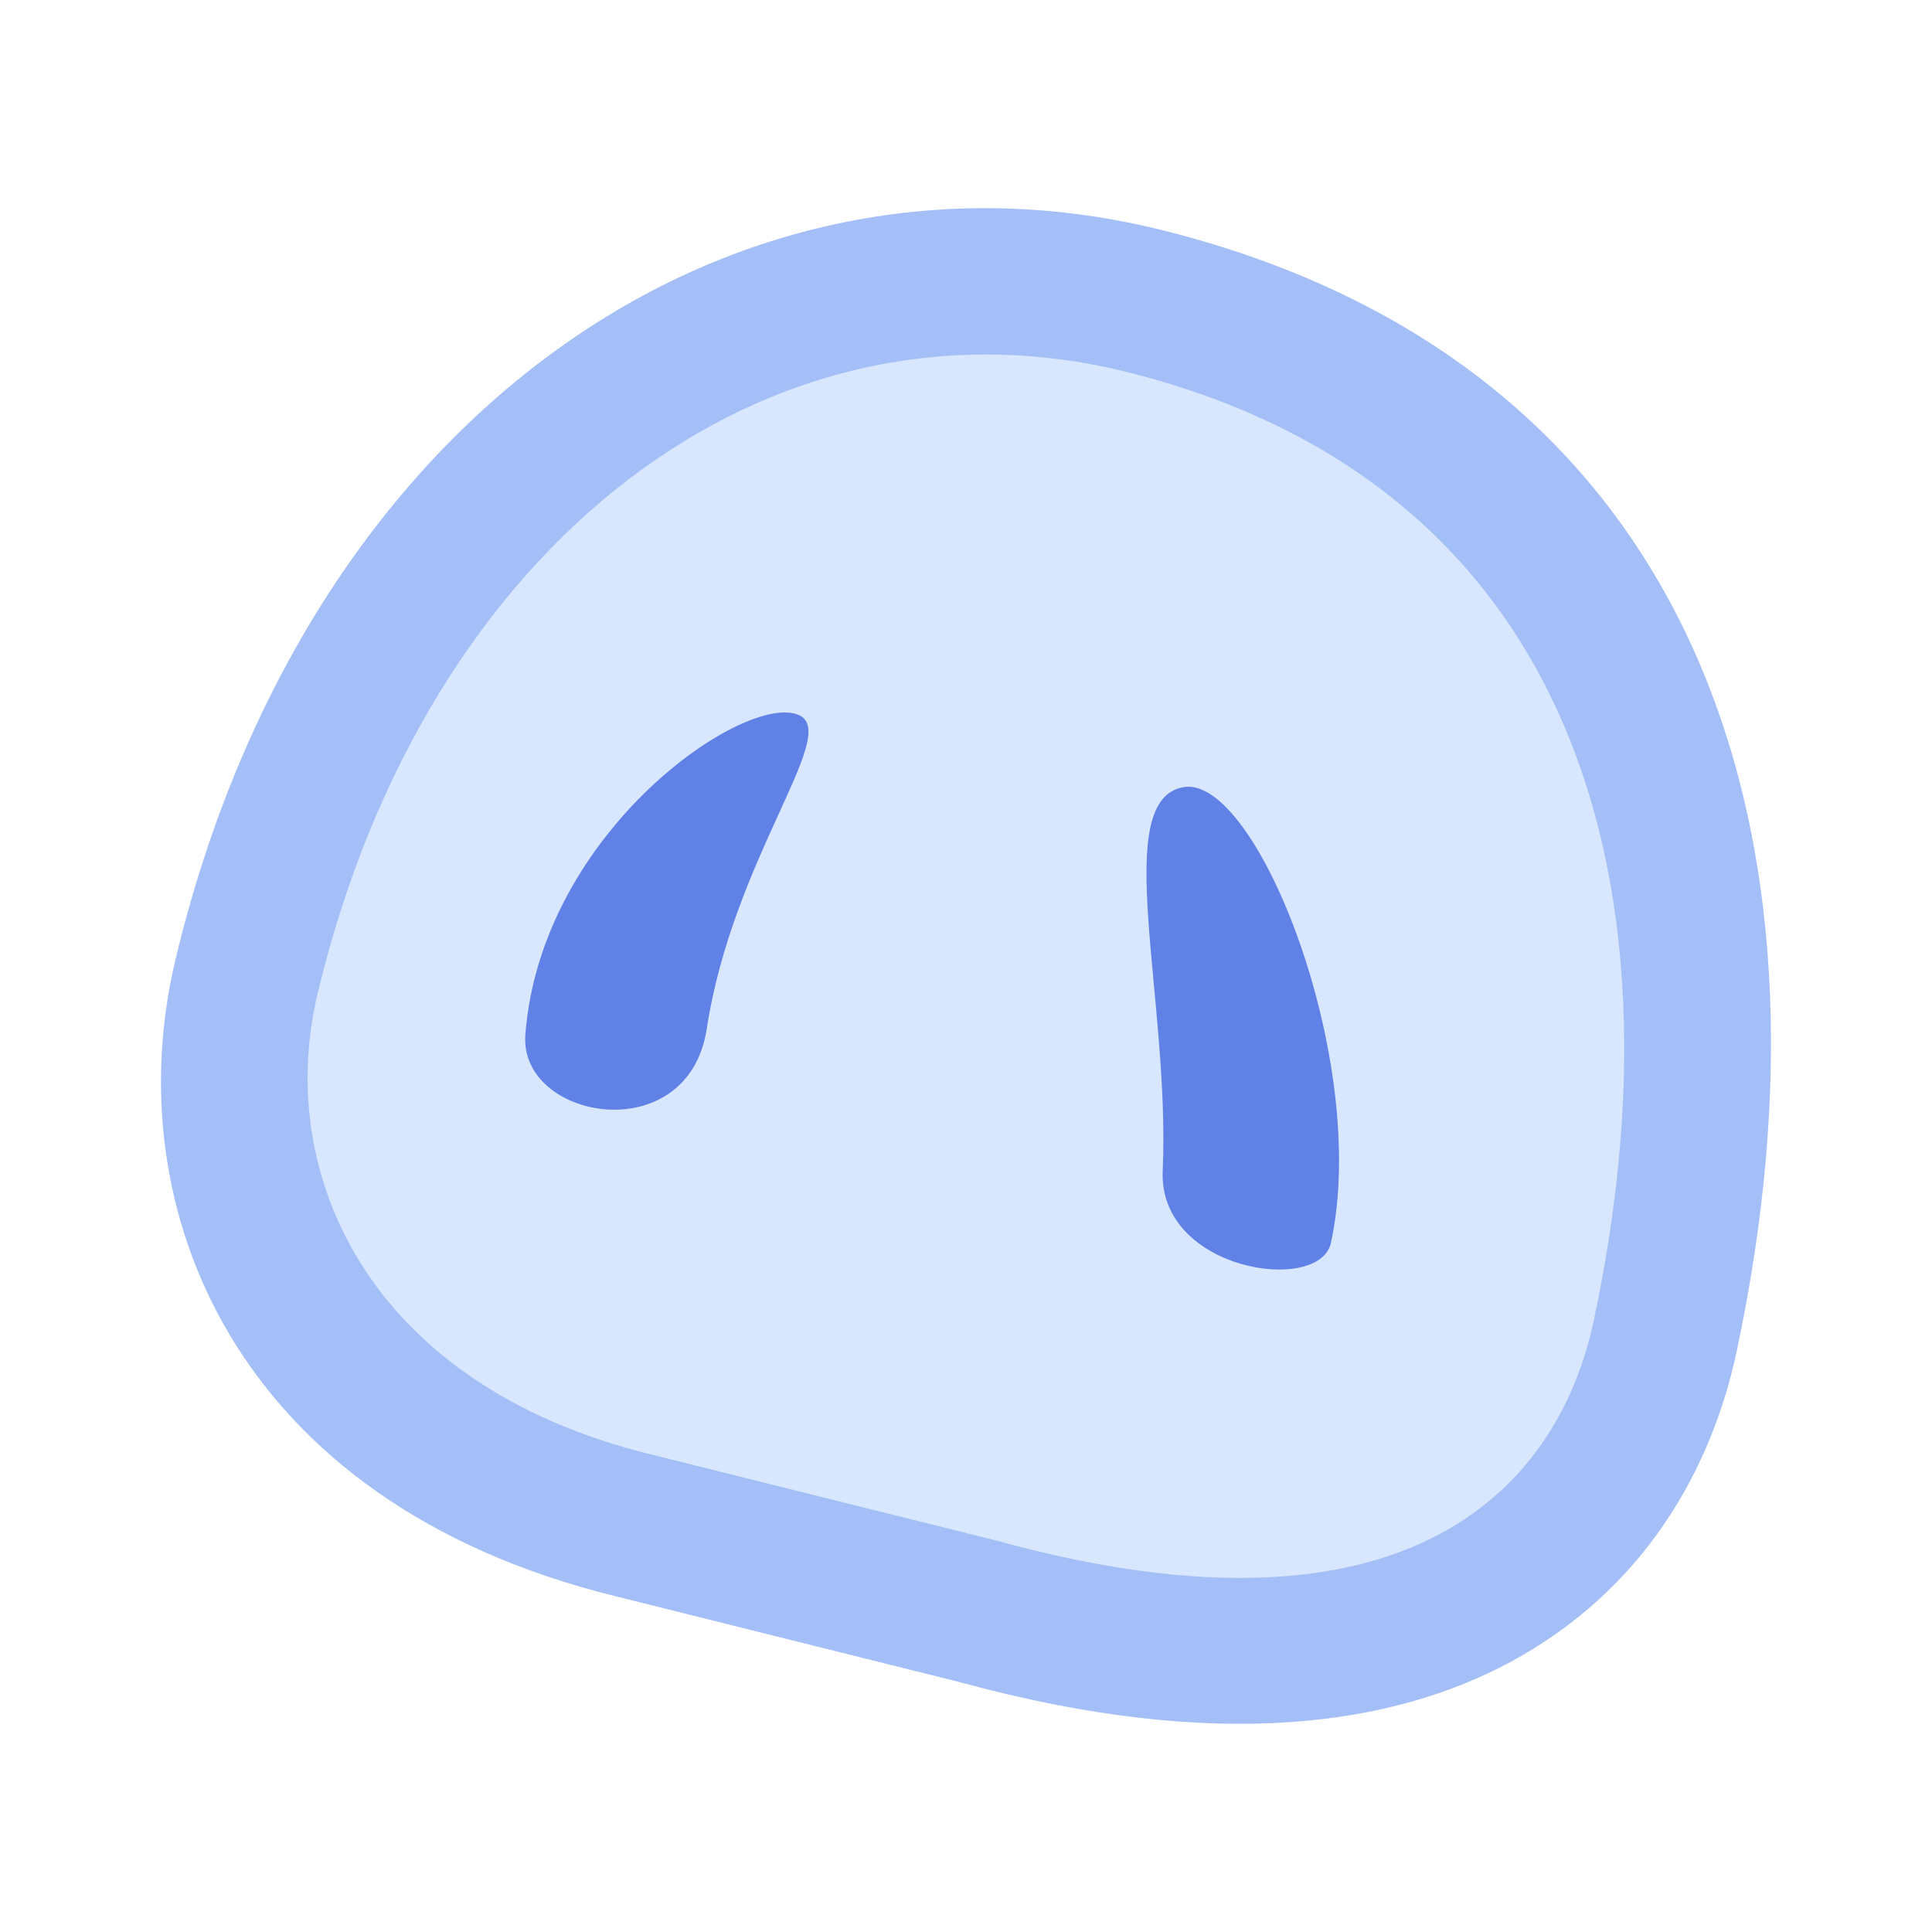
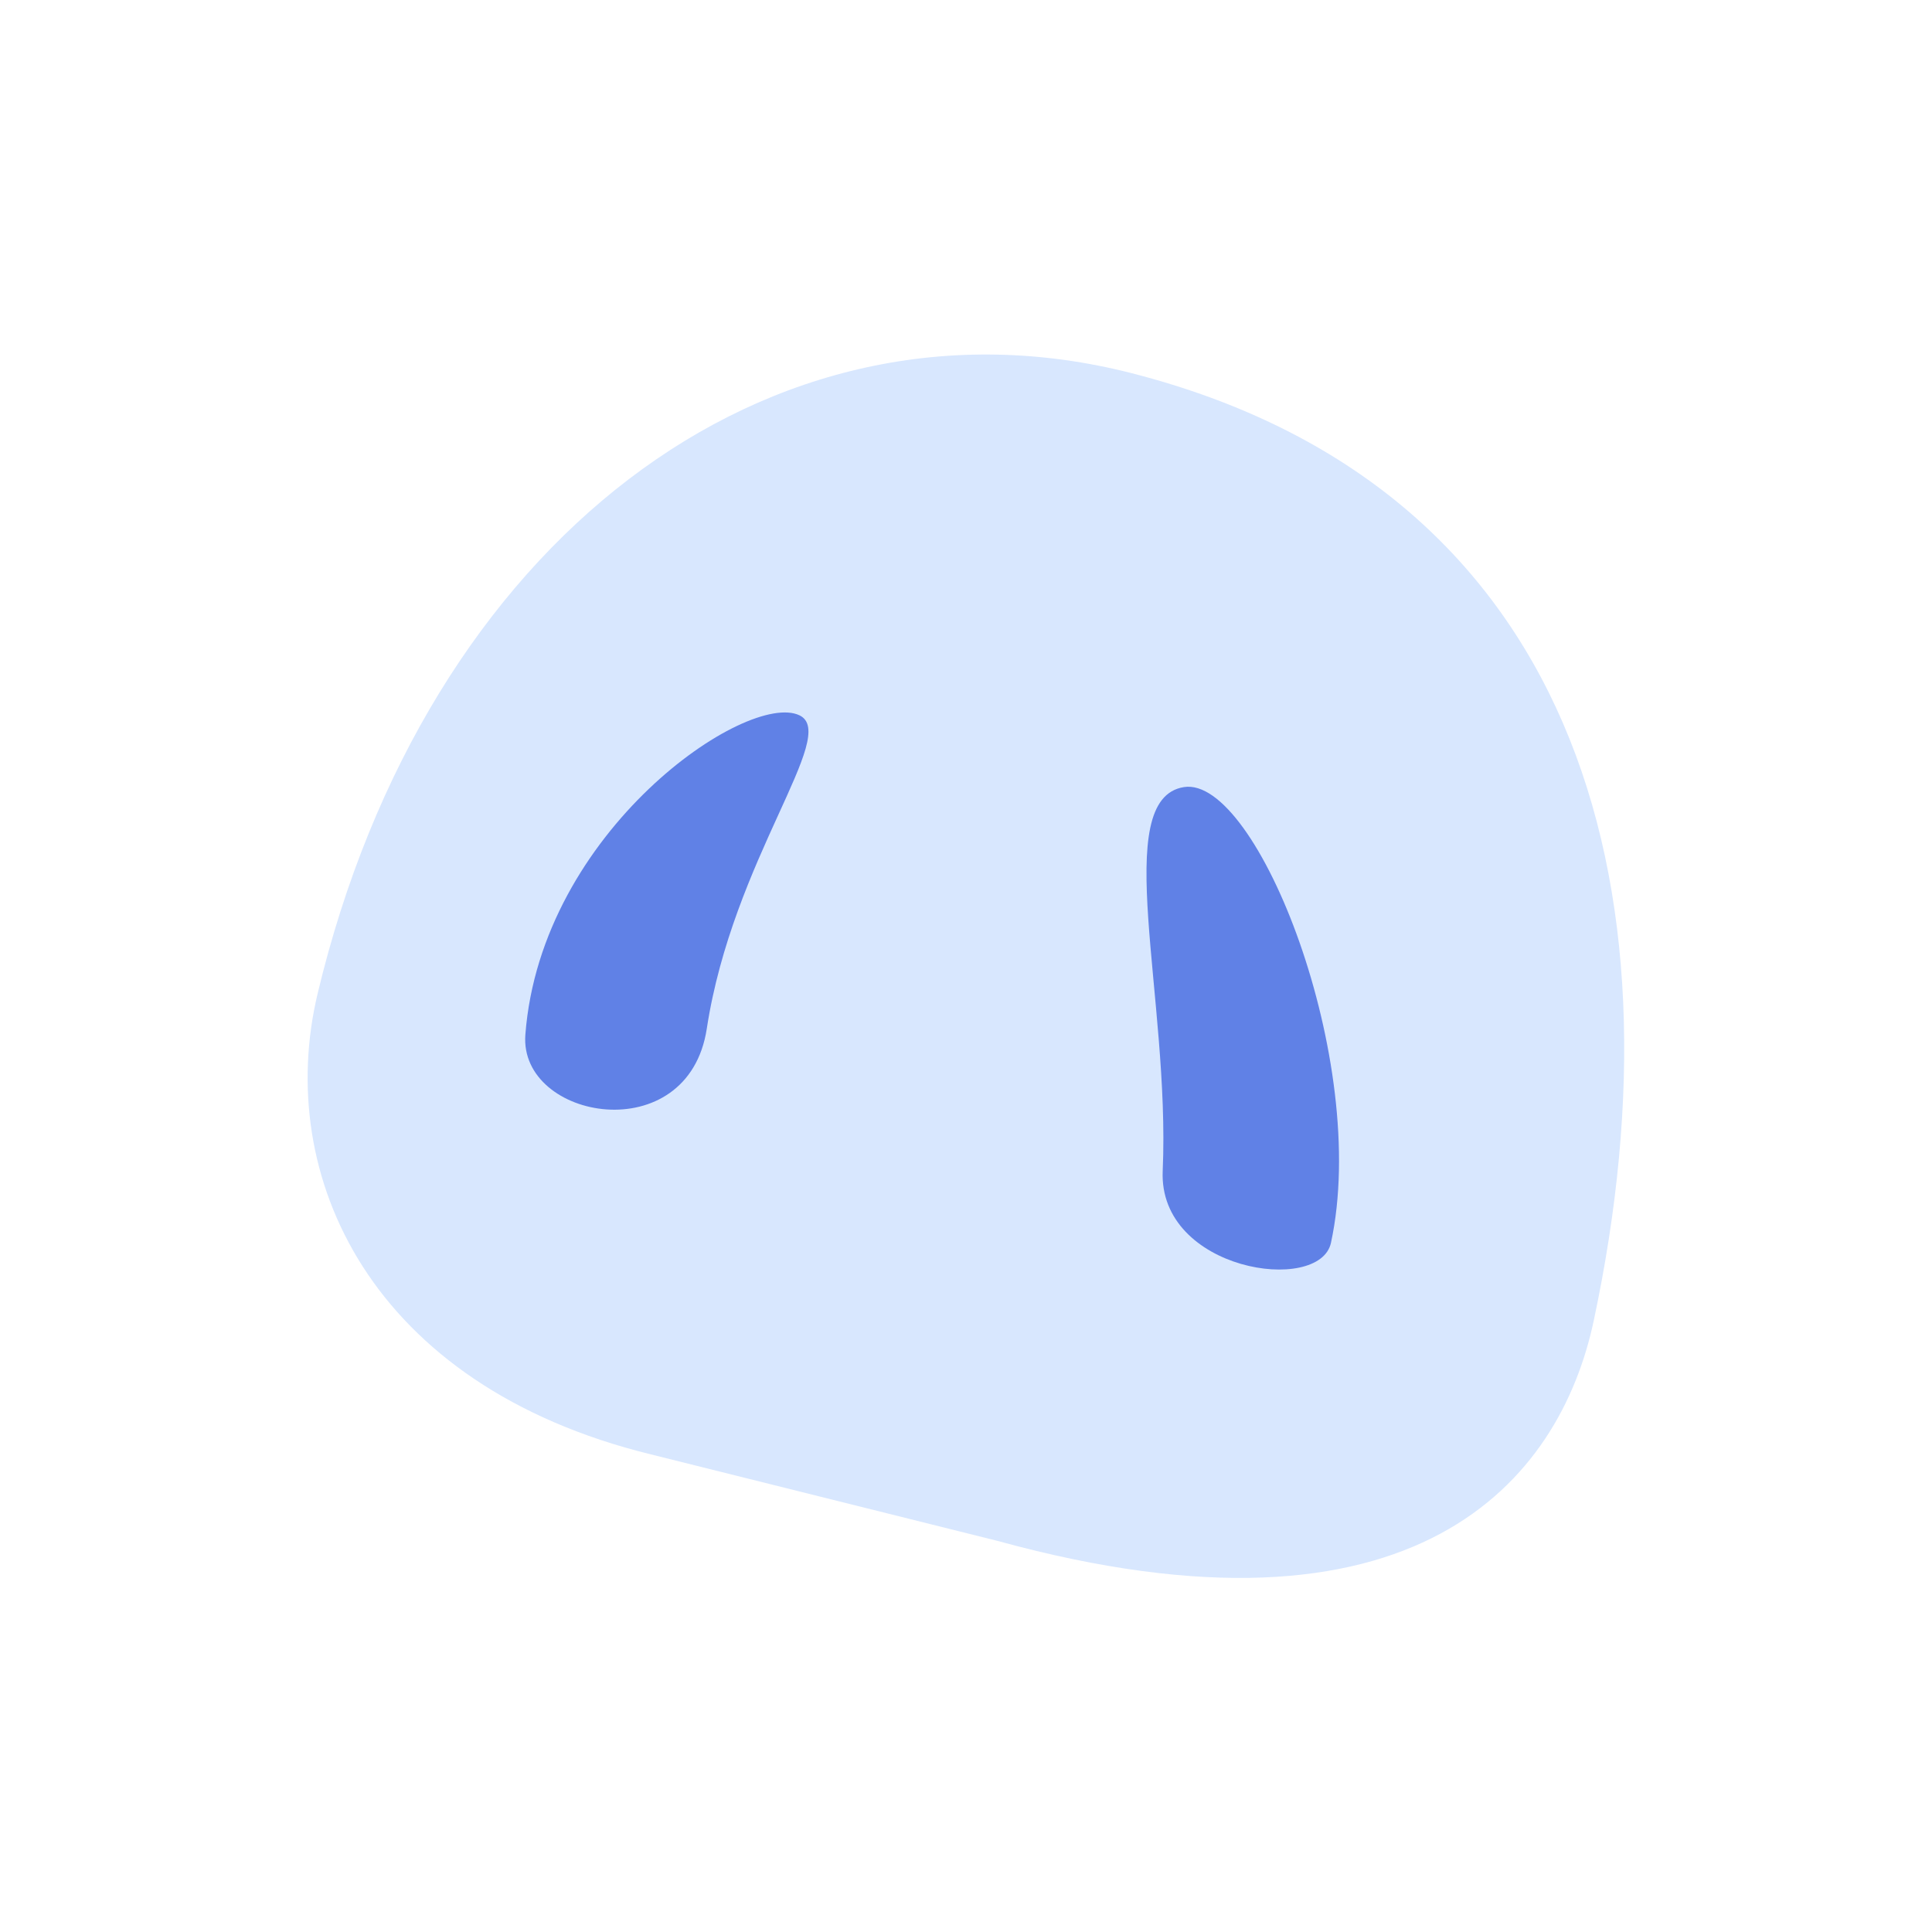
<svg xmlns="http://www.w3.org/2000/svg" xmlns:ns1="http://sodipodi.sourceforge.net/DTD/sodipodi-0.dtd" xmlns:ns2="http://www.inkscape.org/namespaces/inkscape" xmlns:ns3="http://www.serif.com/" width="54" height="54" viewBox="0 0 54 54" version="1.1" xml:space="preserve" style="clip-rule:evenodd;fill-rule:evenodd;stroke-linejoin:round;stroke-miterlimit:2" id="svg4" ns1:docname="icon_phanpy.svg" ns2:version="1.3.2 (091e20ef0f, 2023-11-25, custom)">
  <defs id="defs4" />
  <ns1:namedview id="namedview4" pagecolor="#ffffff" bordercolor="#666666" borderopacity="1.0" ns2:showpageshadow="2" ns2:pageopacity="0.0" ns2:pagecheckerboard="true" ns2:deskcolor="#d1d1d1" ns2:zoom="16.359375" ns2:cx="26.192932" ns2:cy="24.542502" ns2:window-width="2160" ns2:window-height="1281" ns2:window-x="0" ns2:window-y="0" ns2:window-maximized="1" ns2:current-layer="svg4" />
  <rect id="Logo-simple" ns3:id="Logo simple" x="0" y="0" width="63.994" height="63.994" style="fill:none" />
  <g id="Logo-simple1" ns3:id="Logo simple" transform="translate(-5.124,-4.997)">
    <g id="g4">
-       <path d="m 37.774,11.471 c 14.639,3.752 19.034,16.557 15.889,31.304 -0.696,3.261 -2.563,6.661 -6.356,8.693 -3.204,1.717 -8.07,2.537 -15.338,0.55 0,0 -9.634,-2.404 -9.634,-2.404 C 11.651,46.992 8.378,38.733 10.027,31.823 13.654,16.622 25.57,8.343 37.774,11.471 Z" style="fill:#a4bff7" id="path1" />
      <path d="m 36.76,15.429 c 12.289,3.15 15.547,14.114 12.907,26.493 -0.947,4.44 -4.937,9.365 -16.664,6.143 L 23.319,45.648 C 15.465,43.725 12.789,37.848 14.001,32.771 17.017,20.132 26.612,12.828 36.76,15.429 Z" style="fill:#d8e7fe" id="path2" />
-       <path d="m 27.471,24.991 c -1.457,-0.698 -7.229,3.213 -7.663,8.926 -0.182,2.39 4.55,3.237 5.071,-0.169 0.725,-4.743 3.715,-8.218 2.592,-8.757 z" style="fill:#6081e6" id="path3" />
+       <path d="m 27.471,24.991 c -1.457,-0.698 -7.229,3.213 -7.663,8.926 -0.182,2.39 4.55,3.237 5.071,-0.169 0.725,-4.743 3.715,-8.218 2.592,-8.757 " style="fill:#6081e6" id="path3" />
      <path d="m 38.217,26.996 c -2.083,0.327 -0.382,5.901 -0.595,10.727 -0.123,2.8 4.388,3.464 4.703,2.011 1.098,-5.073 -2.066,-13.058 -4.108,-12.738 z" style="fill:#6081e6" id="path4" />
    </g>
  </g>
</svg>